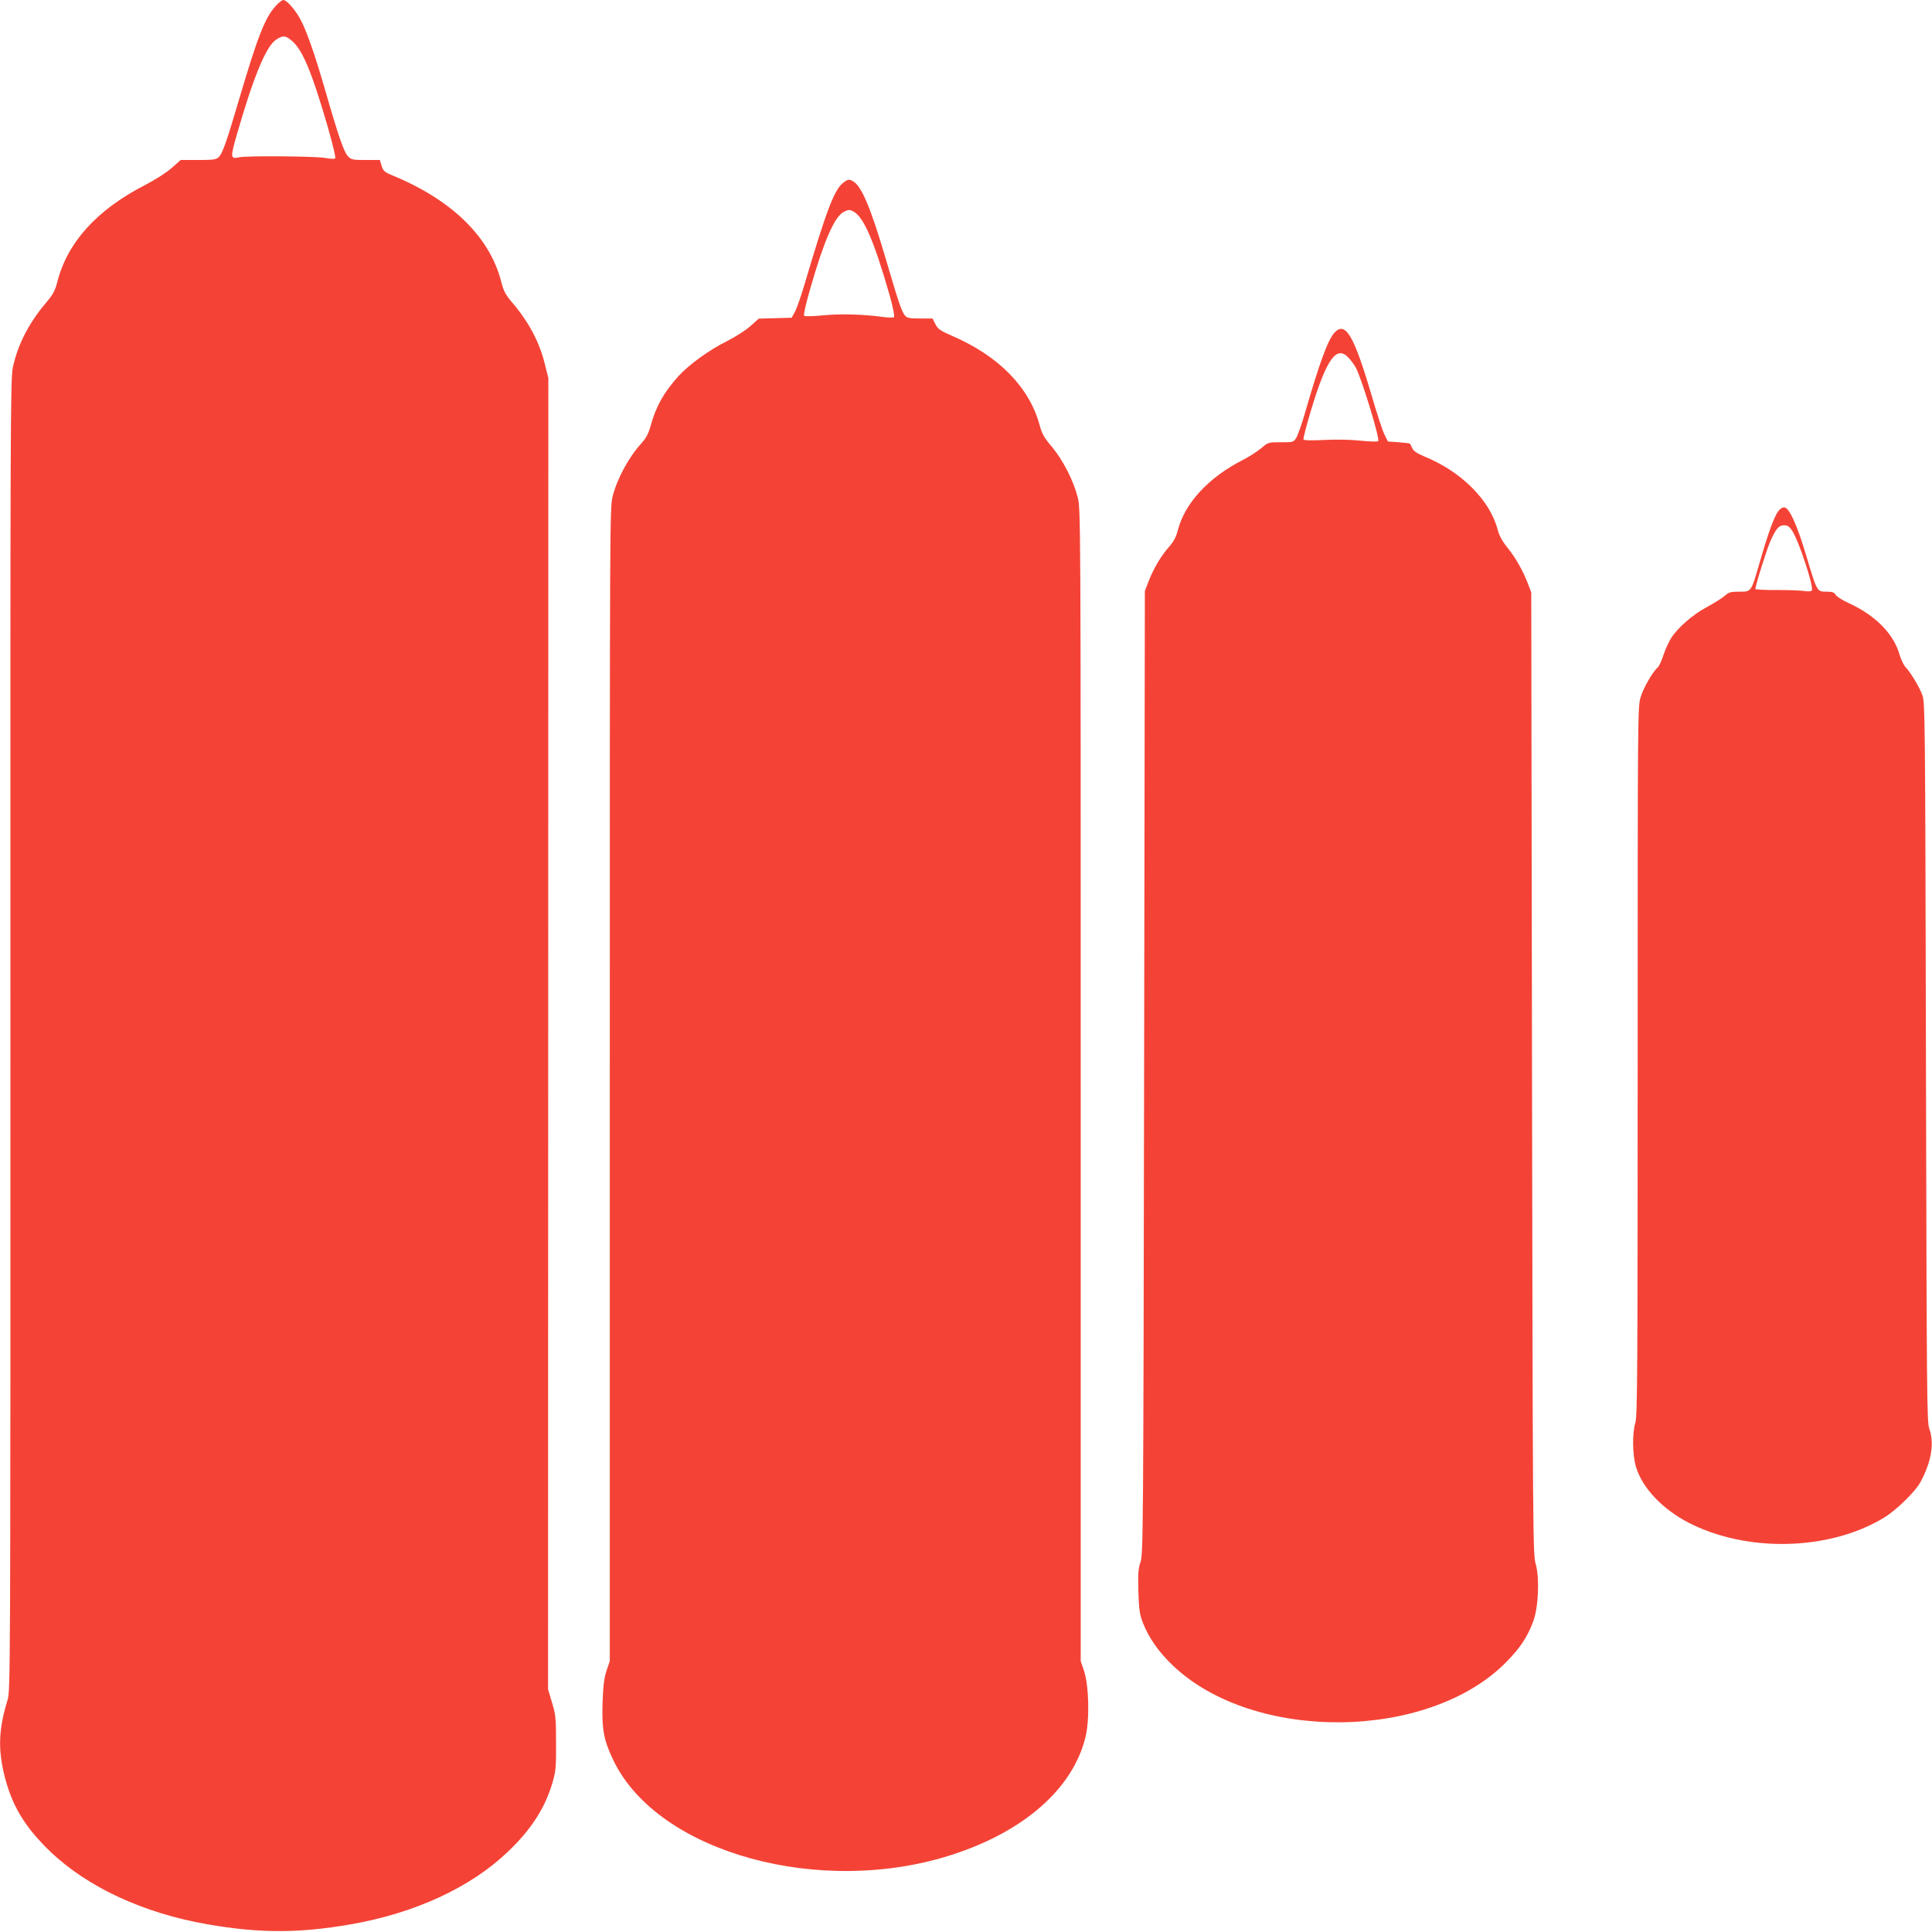
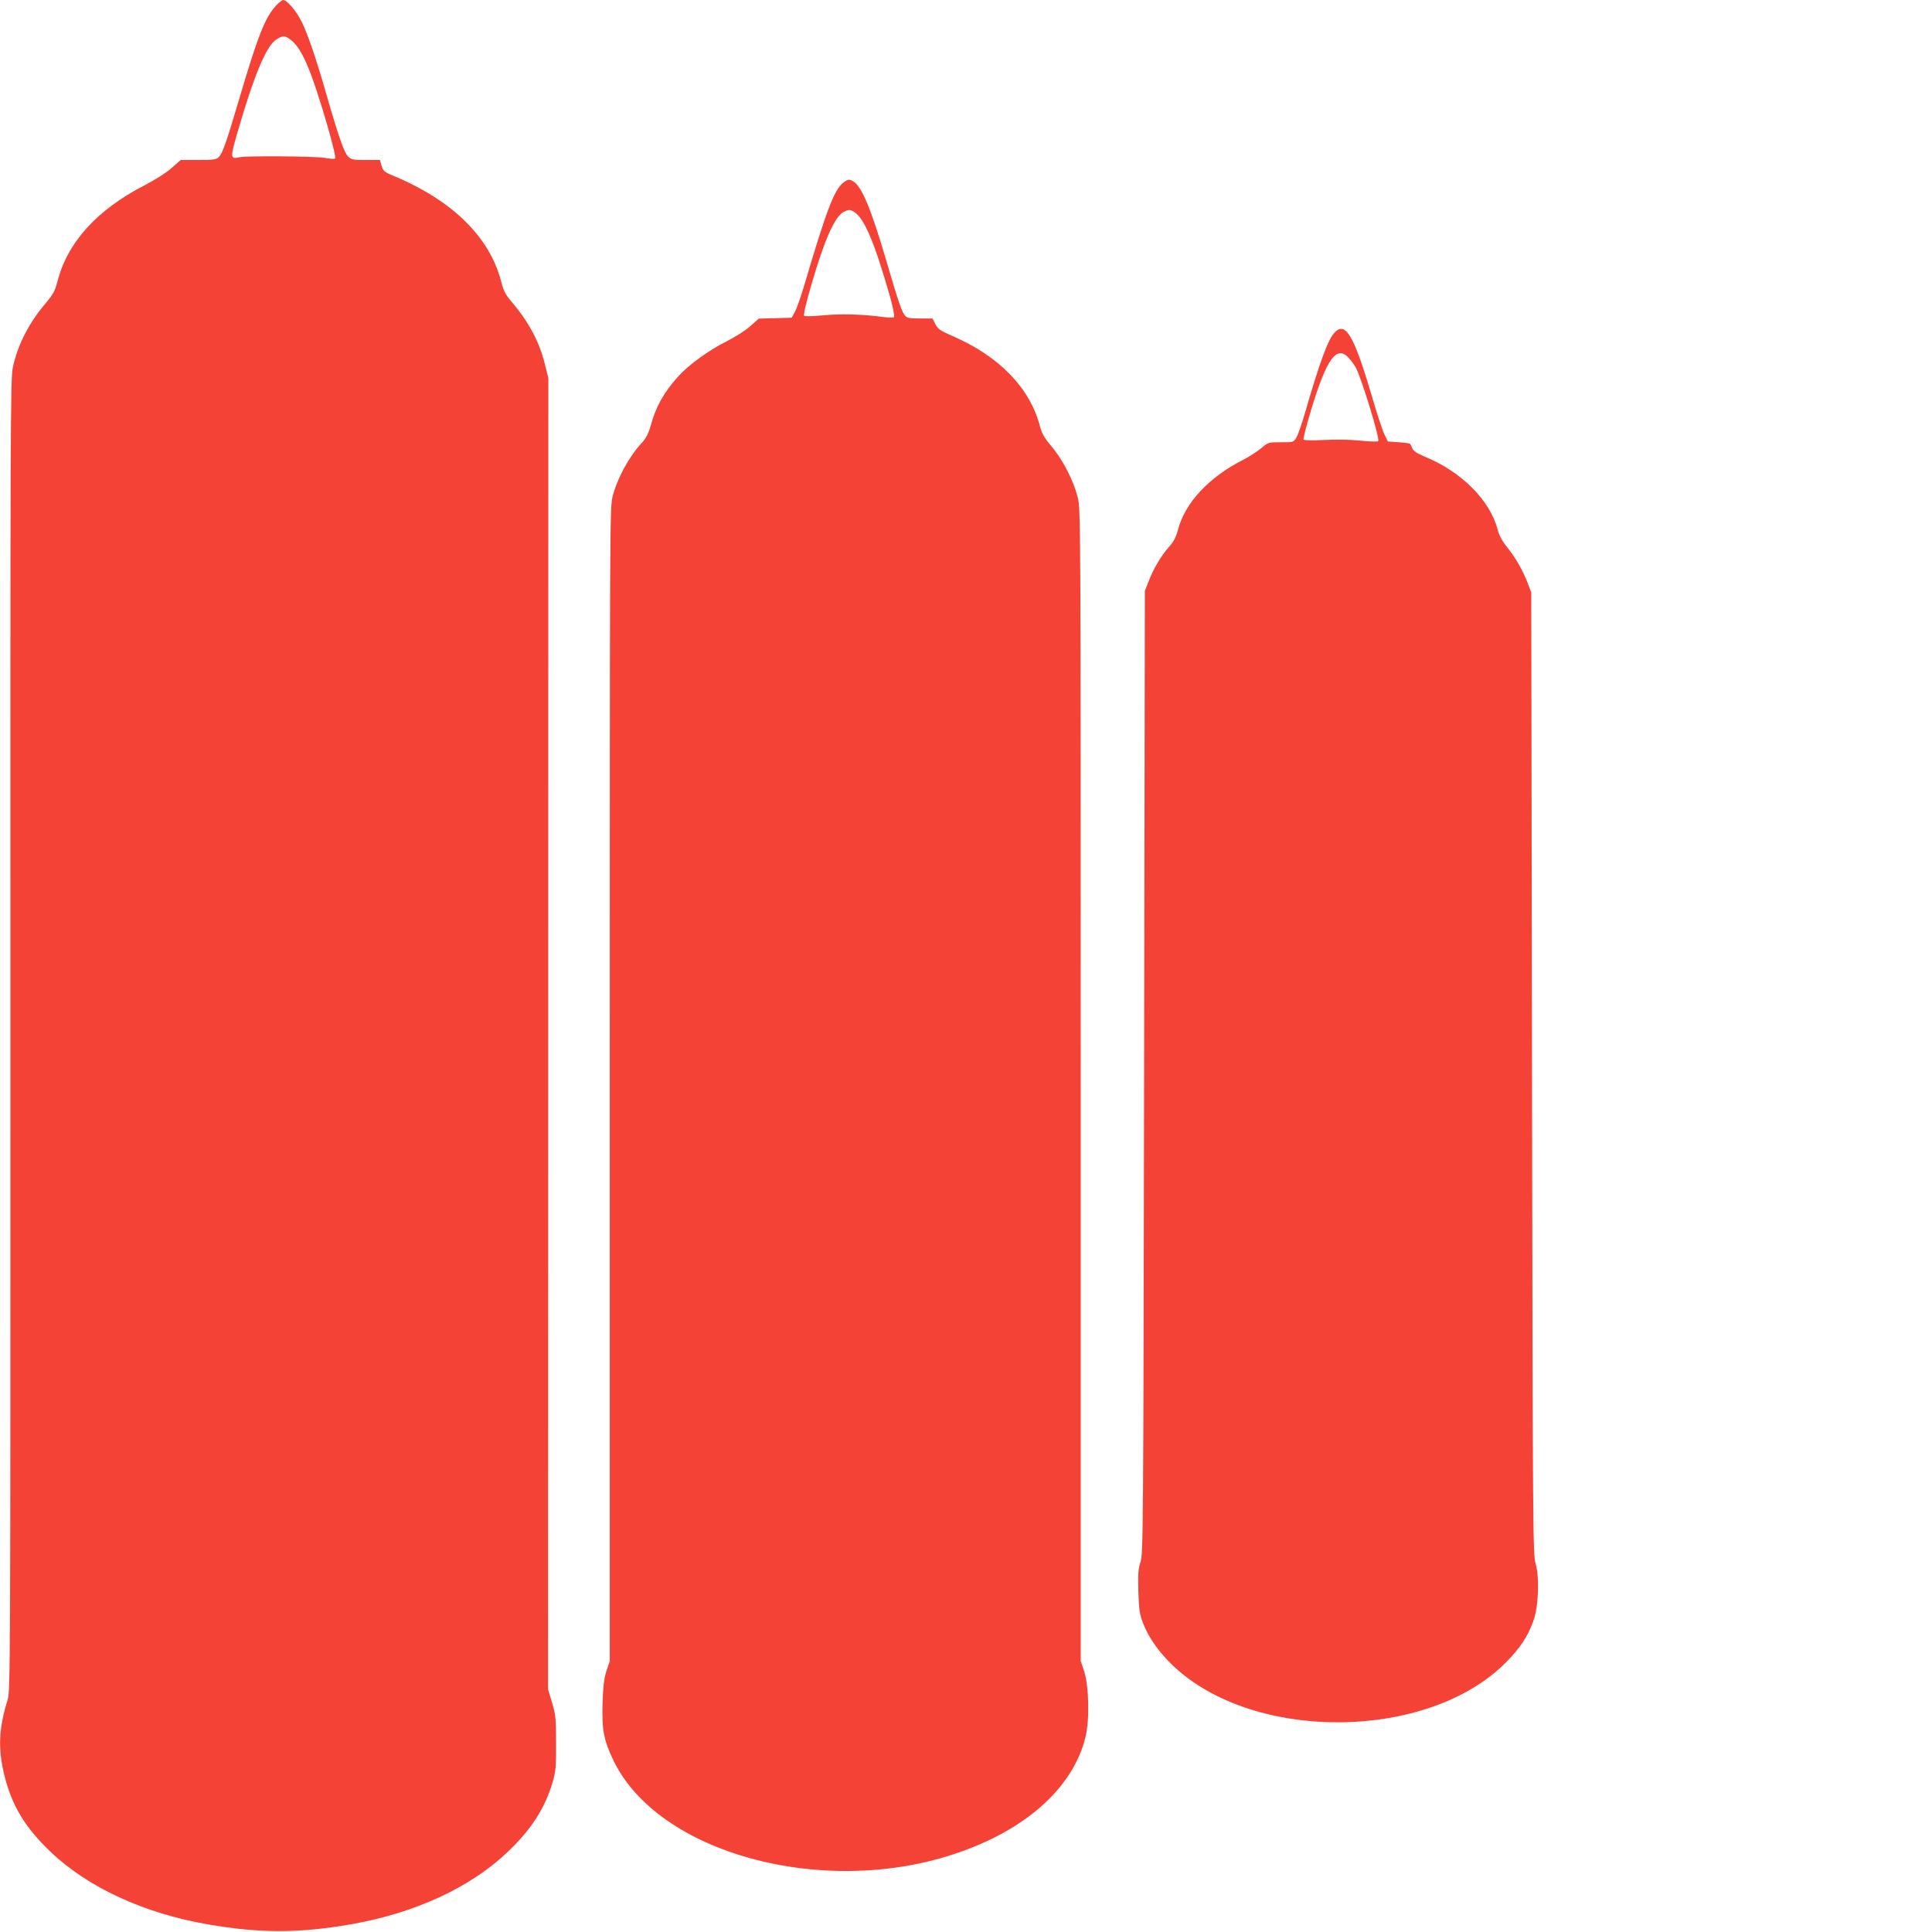
<svg xmlns="http://www.w3.org/2000/svg" version="1.0" width="1280pt" height="1280pt" viewBox="0 0 1280 1280" preserveAspectRatio="xMidYMid meet">
  <g transform="translate(0,1280) scale(0.1,-0.1)" fill="#f44336" stroke="none">
    <path d="M1826 12760 c-71 -79 -119 -202 -241 -615 -85 -288 -110 -360 -136 -386 -16 -16 -35 -19 -135 -19 l-117 0 -61 -54 c-35 -31 -111 -79 -179 -114 -316 -163 -511 -379 -577 -639 -16 -61 -28 -83 -80 -145 -111 -131 -184 -276 -215 -423 -16 -74 -17 -387 -16 -4423 0 -4249 0 -4344 -19 -4405 -59 -192 -64 -323 -21 -499 50 -202 136 -344 306 -507 247 -235 617 -407 1040 -480 345 -60 605 -60 950 0 424 74 793 244 1040 481 156 148 247 291 297 463 20 71 23 100 22 260 0 165 -3 187 -27 266 l-26 87 1 4343 1 4344 -22 88 c-35 147 -106 281 -216 411 -47 55 -59 79 -74 139 -76 296 -323 539 -714 702 -61 25 -68 32 -79 67 l-11 38 -94 0 c-85 0 -96 2 -117 24 -26 25 -63 131 -145 416 -66 230 -120 389 -162 475 -34 70 -97 145 -123 145 -7 0 -30 -18 -50 -40z m113 -235 c68 -62 129 -209 232 -564 38 -134 55 -207 49 -211 -6 -4 -37 -2 -68 4 -64 11 -520 15 -567 4 -59 -13 -60 -3 -15 153 110 382 192 581 259 626 46 31 64 29 110 -12z" />
-     <path d="M5585 11588 c-58 -46 -111 -185 -255 -673 -23 -77 -51 -158 -63 -180 l-22 -40 -109 -3 -109 -3 -56 -50 c-31 -28 -100 -71 -156 -100 -116 -57 -252 -156 -320 -231 -98 -109 -149 -200 -185 -331 -14 -50 -30 -80 -57 -110 -86 -93 -163 -235 -194 -355 -19 -74 -19 -154 -19 -3896 l0 -3821 -22 -65 c-16 -51 -22 -98 -26 -213 -5 -179 8 -247 73 -382 296 -612 1379 -909 2255 -619 471 155 788 437 871 773 29 114 24 341 -9 441 l-22 65 0 3816 c0 3776 0 3817 -20 3895 -28 110 -97 245 -171 334 -52 61 -66 86 -81 143 -67 249 -270 458 -578 591 -83 36 -97 47 -113 79 l-19 37 -82 0 c-67 0 -86 3 -99 18 -22 24 -44 88 -127 372 -97 329 -157 476 -212 515 -30 20 -40 19 -73 -7z m72 -191 c67 -38 136 -200 239 -560 20 -72 32 -133 27 -138 -4 -4 -37 -4 -73 1 -132 18 -278 22 -394 11 -71 -7 -123 -8 -128 -3 -6 6 13 88 47 203 86 298 154 451 213 484 33 17 41 18 69 2z" />
+     <path d="M5585 11588 c-58 -46 -111 -185 -255 -673 -23 -77 -51 -158 -63 -180 l-22 -40 -109 -3 -109 -3 -56 -50 c-31 -28 -100 -71 -156 -100 -116 -57 -252 -156 -320 -231 -98 -109 -149 -200 -185 -331 -14 -50 -30 -80 -57 -110 -86 -93 -163 -235 -194 -355 -19 -74 -19 -154 -19 -3896 l0 -3821 -22 -65 c-16 -51 -22 -98 -26 -213 -5 -179 8 -247 73 -382 296 -612 1379 -909 2255 -619 471 155 788 437 871 773 29 114 24 341 -9 441 l-22 65 0 3816 c0 3776 0 3817 -20 3895 -28 110 -97 245 -171 334 -52 61 -66 86 -81 143 -67 249 -270 458 -578 591 -83 36 -97 47 -113 79 l-19 37 -82 0 c-67 0 -86 3 -99 18 -22 24 -44 88 -127 372 -97 329 -157 476 -212 515 -30 20 -40 19 -73 -7z m72 -191 c67 -38 136 -200 239 -560 20 -72 32 -133 27 -138 -4 -4 -37 -4 -73 1 -132 18 -278 22 -394 11 -71 -7 -123 -8 -128 -3 -6 6 13 88 47 203 86 298 154 451 213 484 33 17 41 18 69 2" />
    <path d="M8842 10597 c-44 -47 -99 -197 -198 -539 -20 -69 -45 -140 -55 -157 -19 -31 -20 -31 -103 -31 -83 0 -84 0 -132 -41 -27 -22 -80 -56 -119 -76 -227 -115 -385 -286 -431 -464 -12 -46 -27 -76 -58 -111 -55 -62 -102 -143 -135 -226 l-26 -67 -5 -3190 c-5 -3064 -6 -3192 -24 -3244 -15 -45 -17 -76 -14 -195 4 -123 8 -150 31 -210 38 -97 104 -191 197 -280 536 -512 1696 -500 2210 23 92 94 139 164 178 269 35 94 43 287 16 382 -18 63 -19 182 -24 3250 l-5 3185 -22 58 c-34 88 -80 169 -135 238 -35 43 -55 80 -65 118 -51 197 -241 387 -487 487 -49 21 -72 36 -79 54 -6 14 -13 27 -15 30 -2 3 -36 7 -75 10 l-72 5 -22 45 c-13 25 -52 144 -87 265 -116 393 -172 488 -244 412z m97 -172 c17 -19 37 -48 45 -63 41 -82 160 -472 147 -485 -4 -4 -59 -3 -122 4 -69 7 -164 8 -240 4 -77 -4 -129 -3 -133 3 -3 5 19 91 49 191 105 349 172 440 254 346z" />
-     <path d="M11780 9411 c-28 -40 -68 -150 -120 -332 -59 -204 -56 -199 -136 -199 -59 0 -70 -3 -99 -29 -18 -15 -70 -48 -115 -72 -94 -50 -193 -136 -238 -206 -17 -27 -40 -78 -52 -115 -12 -37 -29 -73 -37 -80 -32 -26 -94 -133 -113 -196 -20 -63 -20 -98 -20 -2411 0 -2049 -2 -2352 -15 -2395 -22 -72 -20 -219 5 -298 42 -137 174 -276 345 -365 387 -200 930 -188 1292 29 86 51 215 177 250 245 70 133 89 252 55 348 -16 47 -17 202 -22 2430 -5 2293 -6 2382 -24 2430 -20 54 -75 146 -111 185 -13 14 -30 50 -39 80 -39 140 -160 263 -339 345 -40 18 -78 42 -85 54 -10 17 -22 21 -62 21 -62 0 -62 0 -131 231 -59 202 -113 322 -145 327 -15 2 -29 -7 -44 -27z m94 -128 c44 -67 144 -371 130 -394 -4 -7 -22 -9 -48 -5 -22 4 -105 7 -183 7 -79 -1 -143 3 -143 7 0 24 76 266 101 321 37 81 55 101 90 101 22 0 35 -9 53 -37z" />
  </g>
</svg>